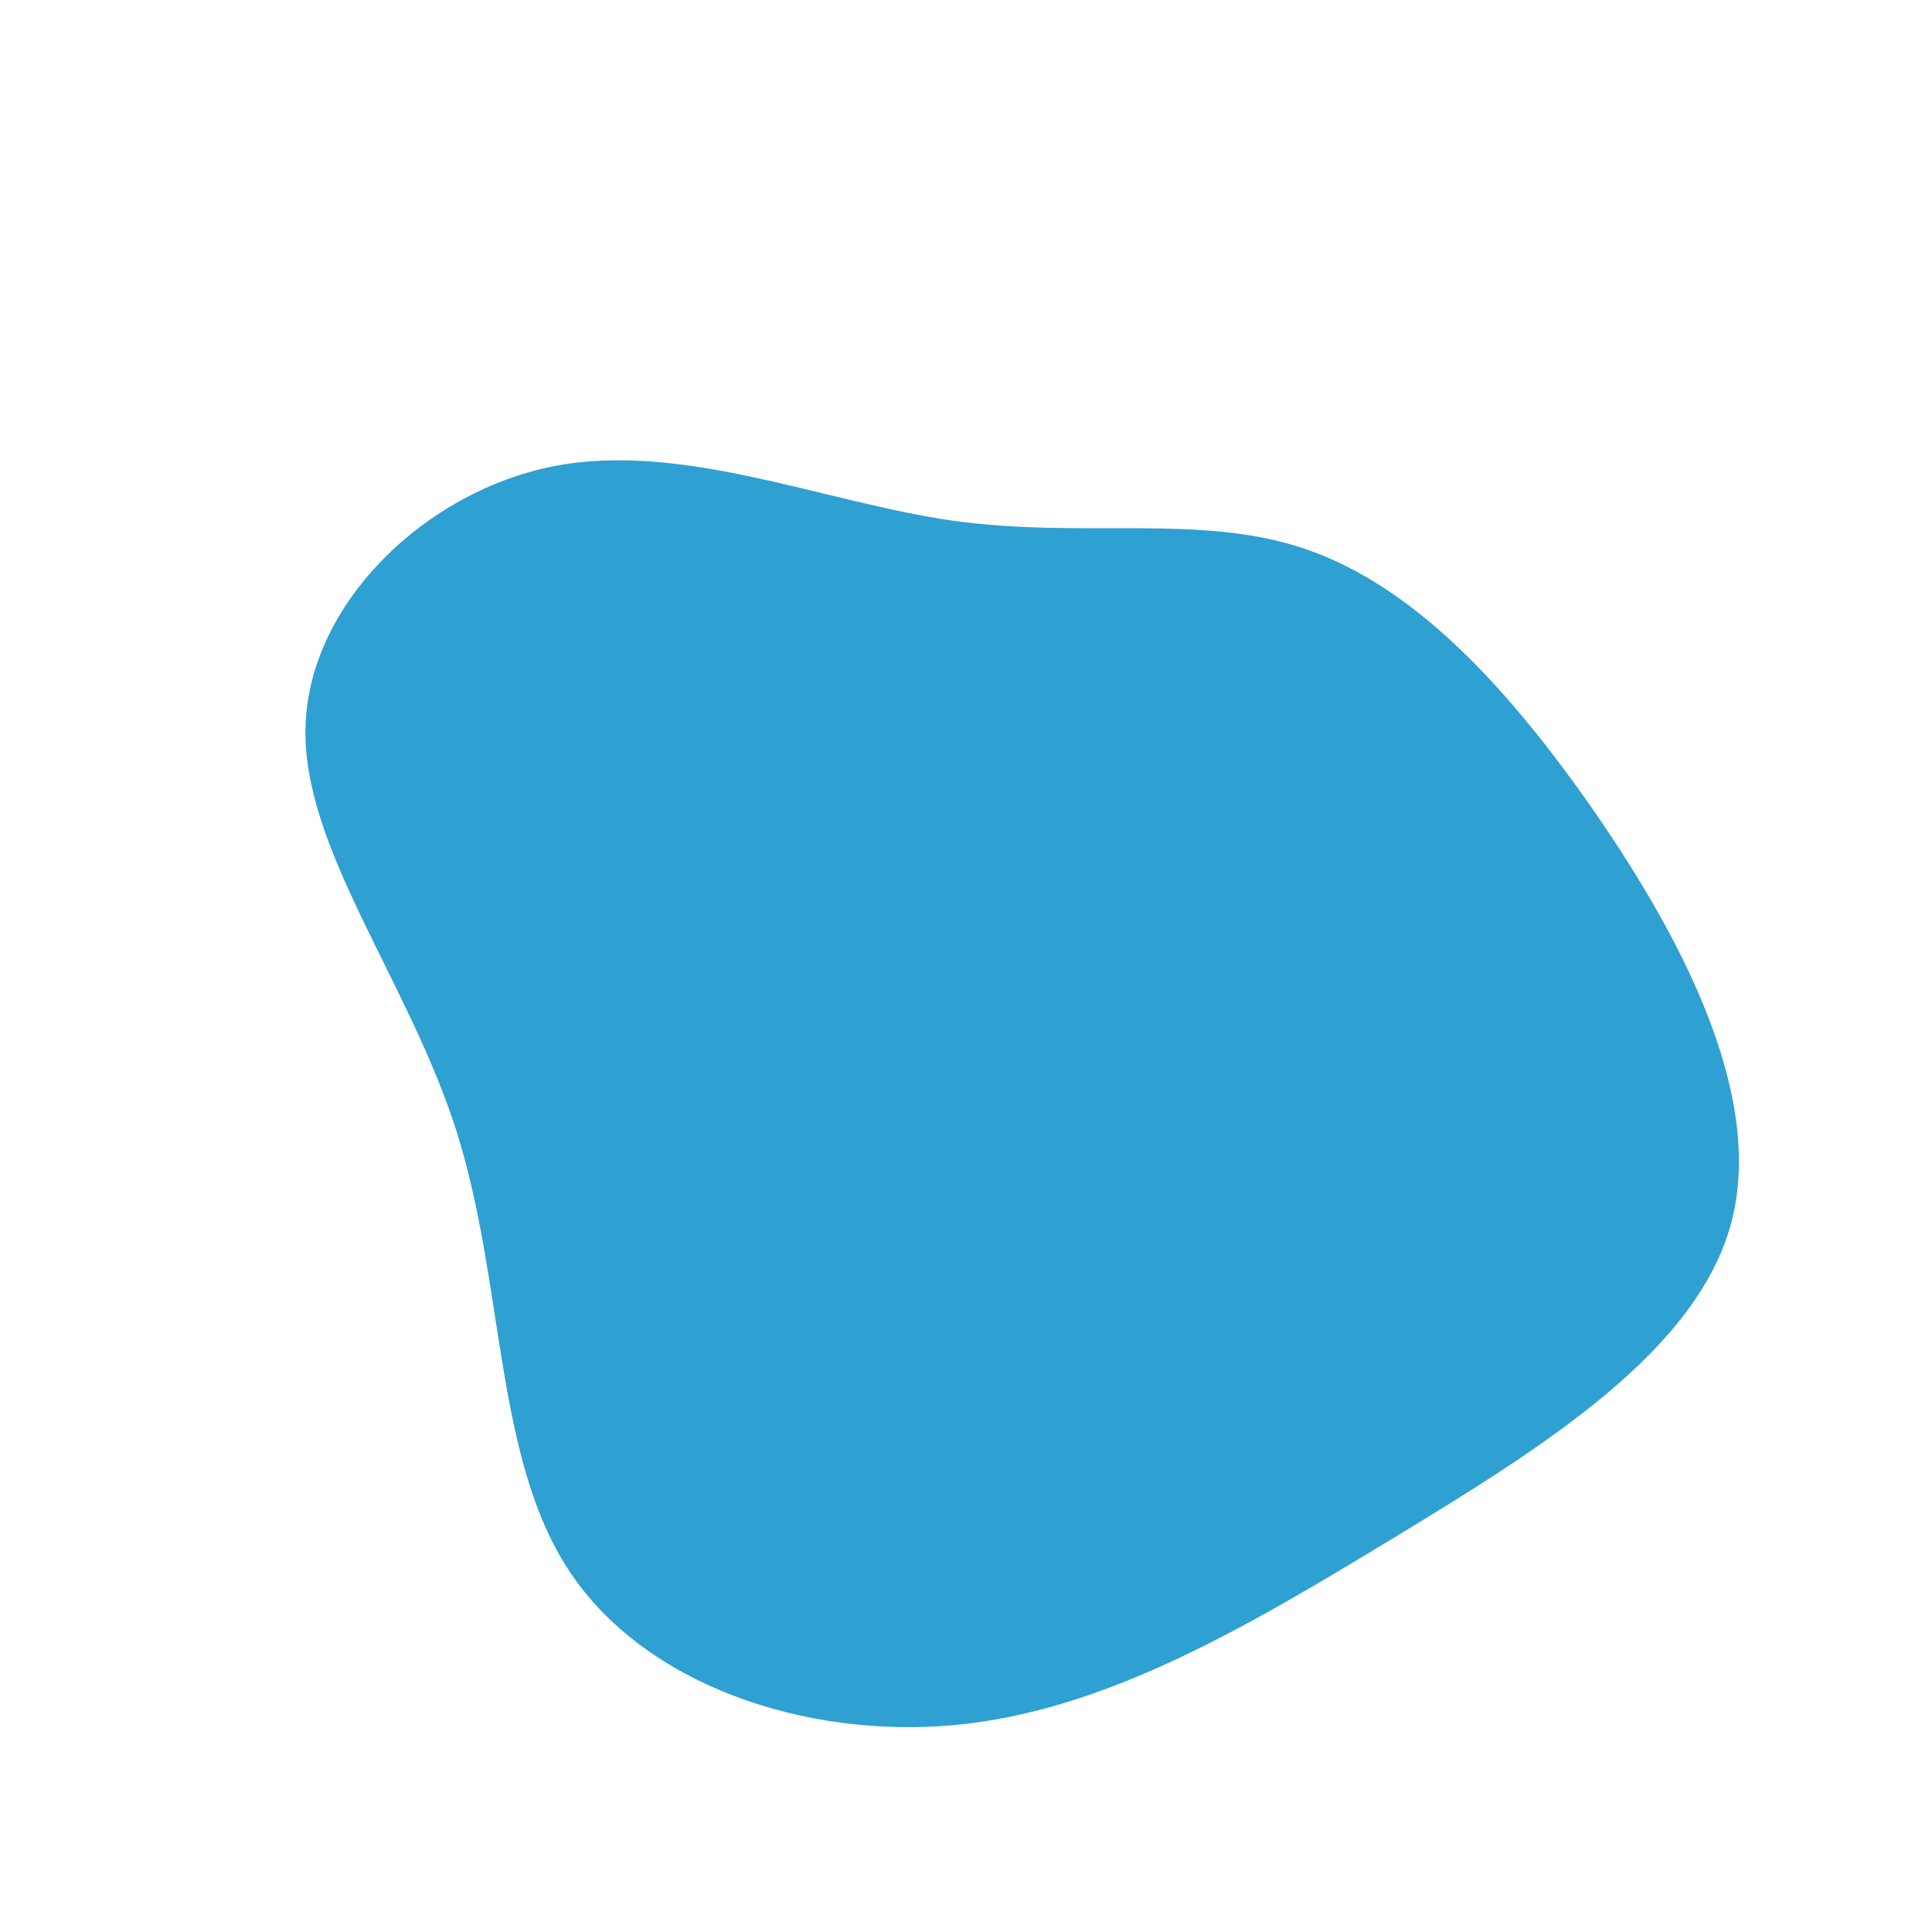
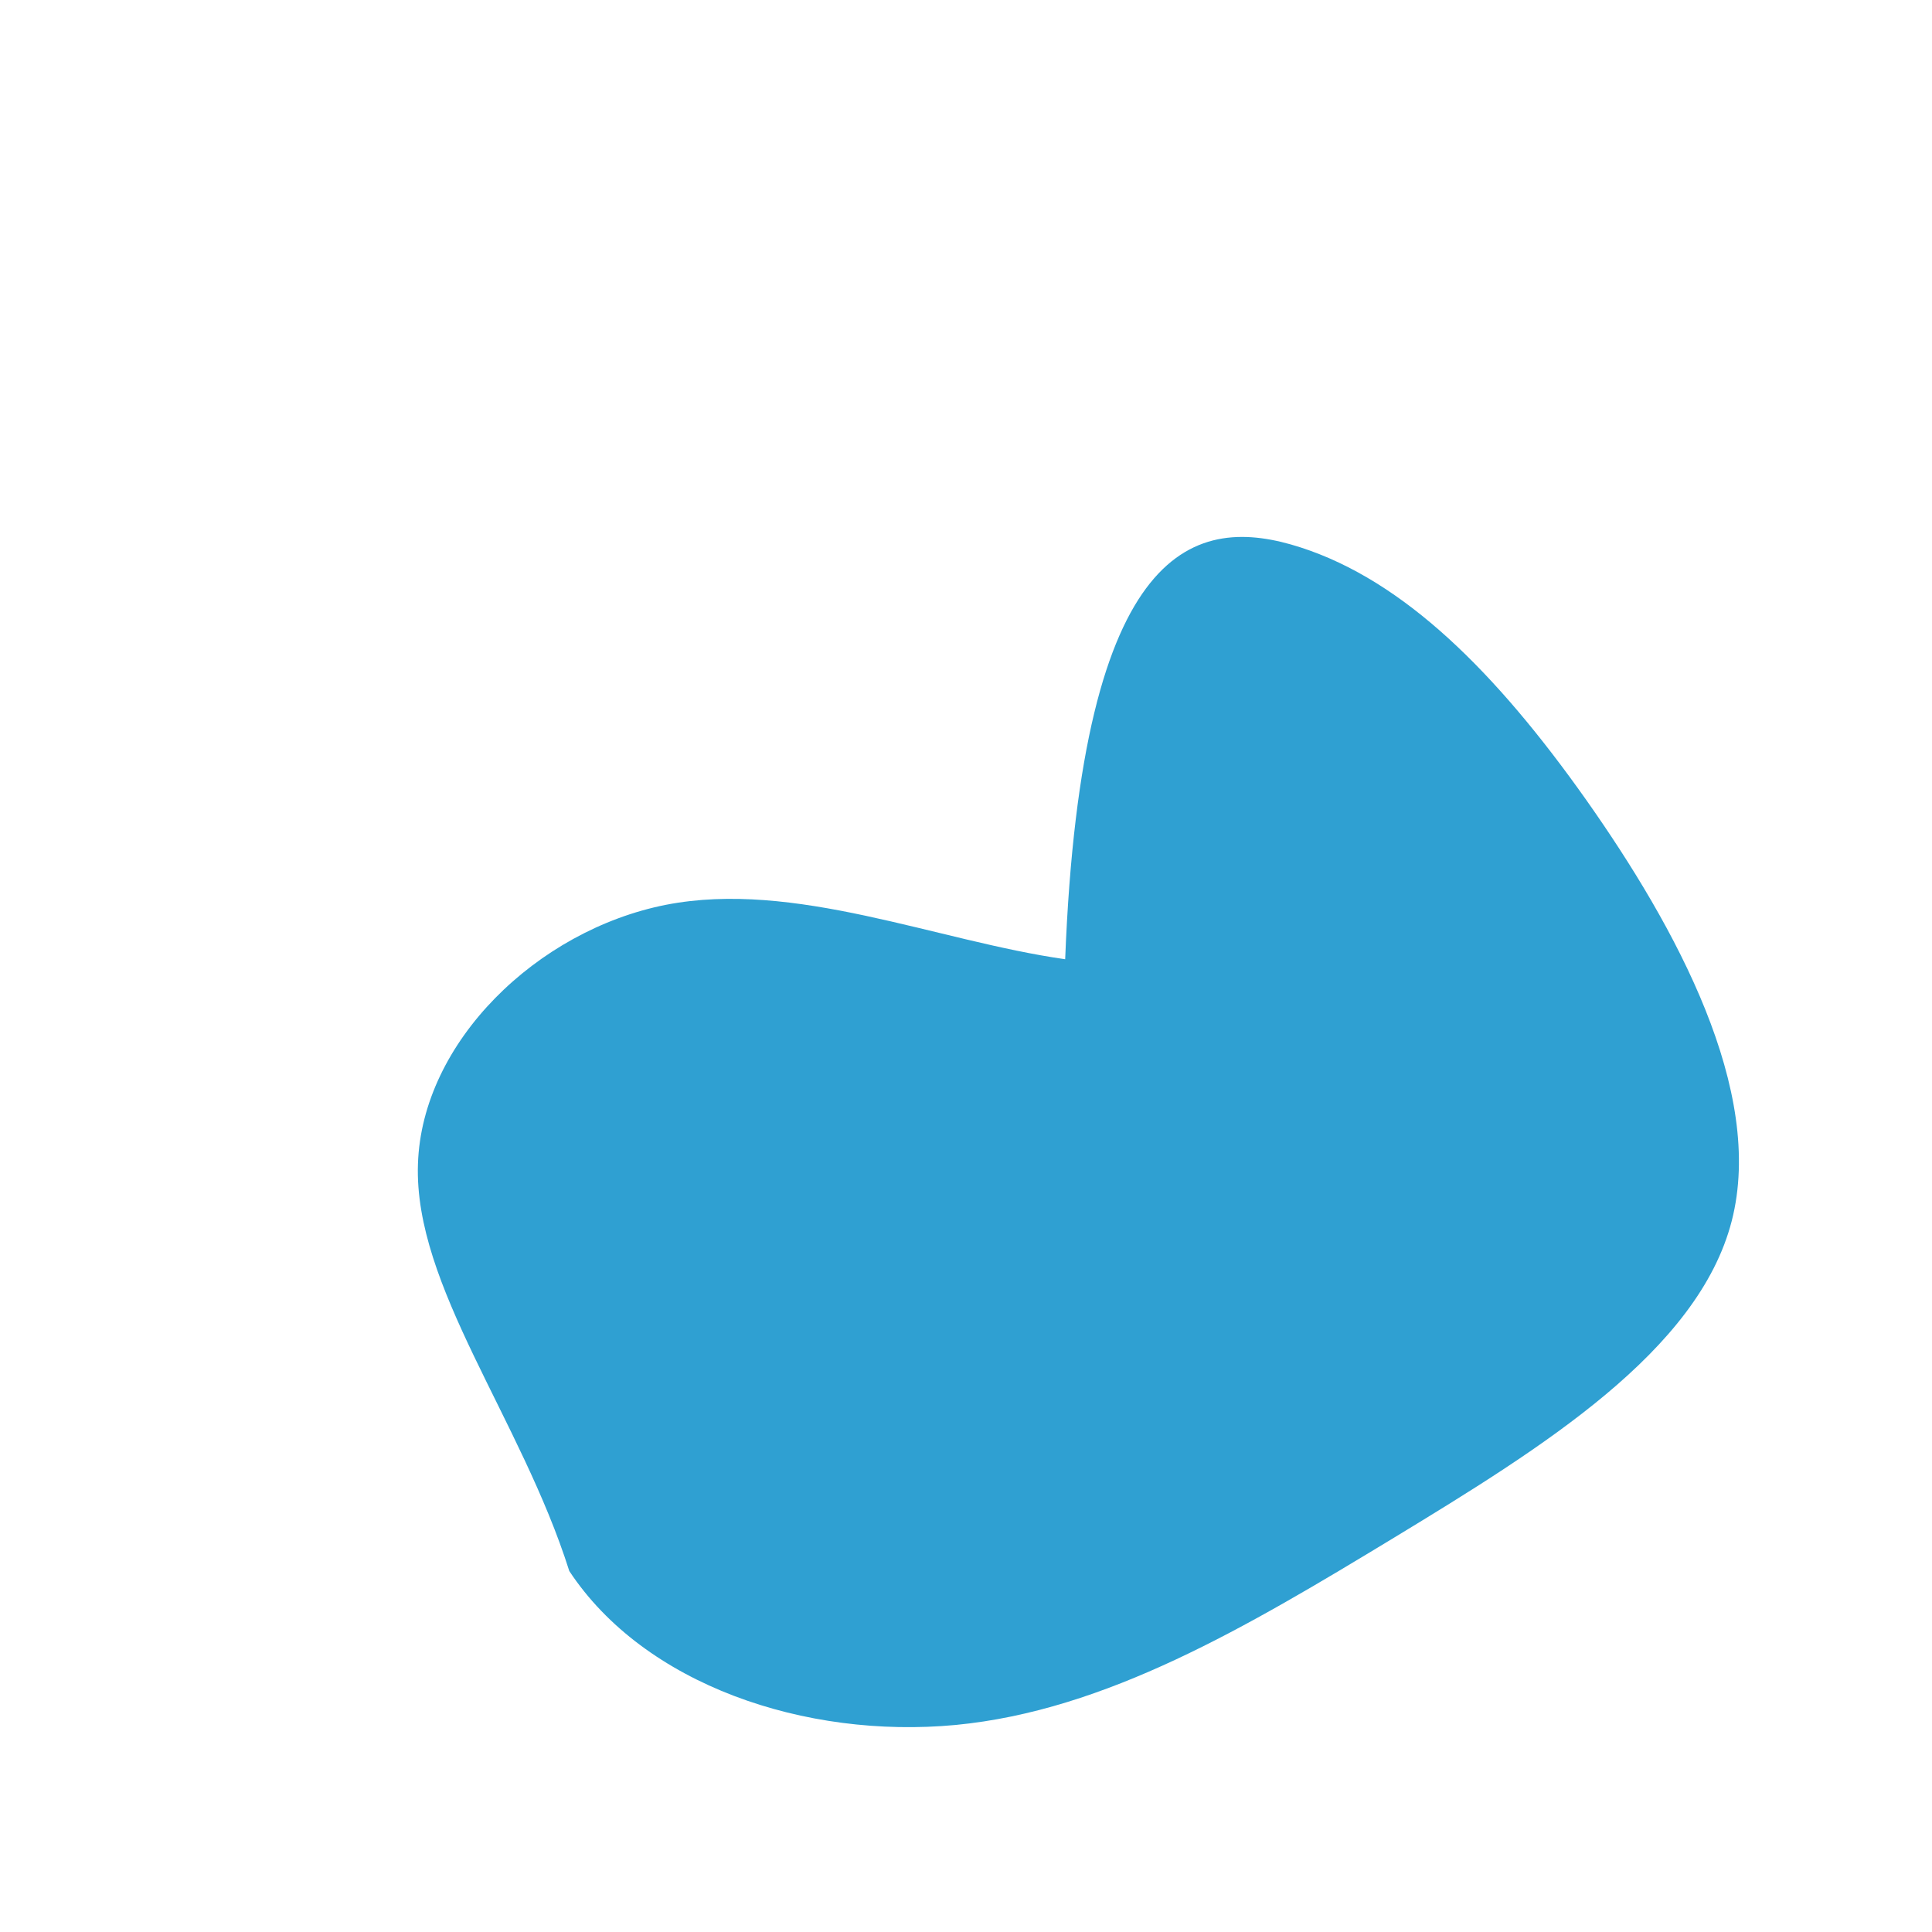
<svg xmlns="http://www.w3.org/2000/svg" version="1.1" id="Camada_1" x="0px" y="0px" viewBox="0 0 600 600" style="enable-background:new 0 0 600 600;" xml:space="preserve">
  <style type="text/css">
	.st0{fill:#2FA0D2;}
</style>
  <g transform="translate(300,300)">
-     <path class="st0" d="M103.9-130c32.2,10.4,60.7,38.8,88.7,78.4c28,39.7,55.6,90.4,45.2,130.8c-10.4,40.4-58.9,70.4-104.8,98.3   c-46,27.9-89.5,53.7-136.2,58.2c-46.8,4.4-96.7-12.5-120-47.8c-23.3-35.2-20-88.8-34.9-136.2c-15-47.4-48.3-88.5-47-126.4   c1.2-37.9,37-72.6,77-80.5c39.9-7.8,84,11.2,124,16.9C35.9-132.7,71.7-140.4,103.9-130z" />
+     <path class="st0" d="M103.9-130c32.2,10.4,60.7,38.8,88.7,78.4c28,39.7,55.6,90.4,45.2,130.8c-10.4,40.4-58.9,70.4-104.8,98.3   c-46,27.9-89.5,53.7-136.2,58.2c-46.8,4.4-96.7-12.5-120-47.8c-15-47.4-48.3-88.5-47-126.4   c1.2-37.9,37-72.6,77-80.5c39.9-7.8,84,11.2,124,16.9C35.9-132.7,71.7-140.4,103.9-130z" />
  </g>
</svg>